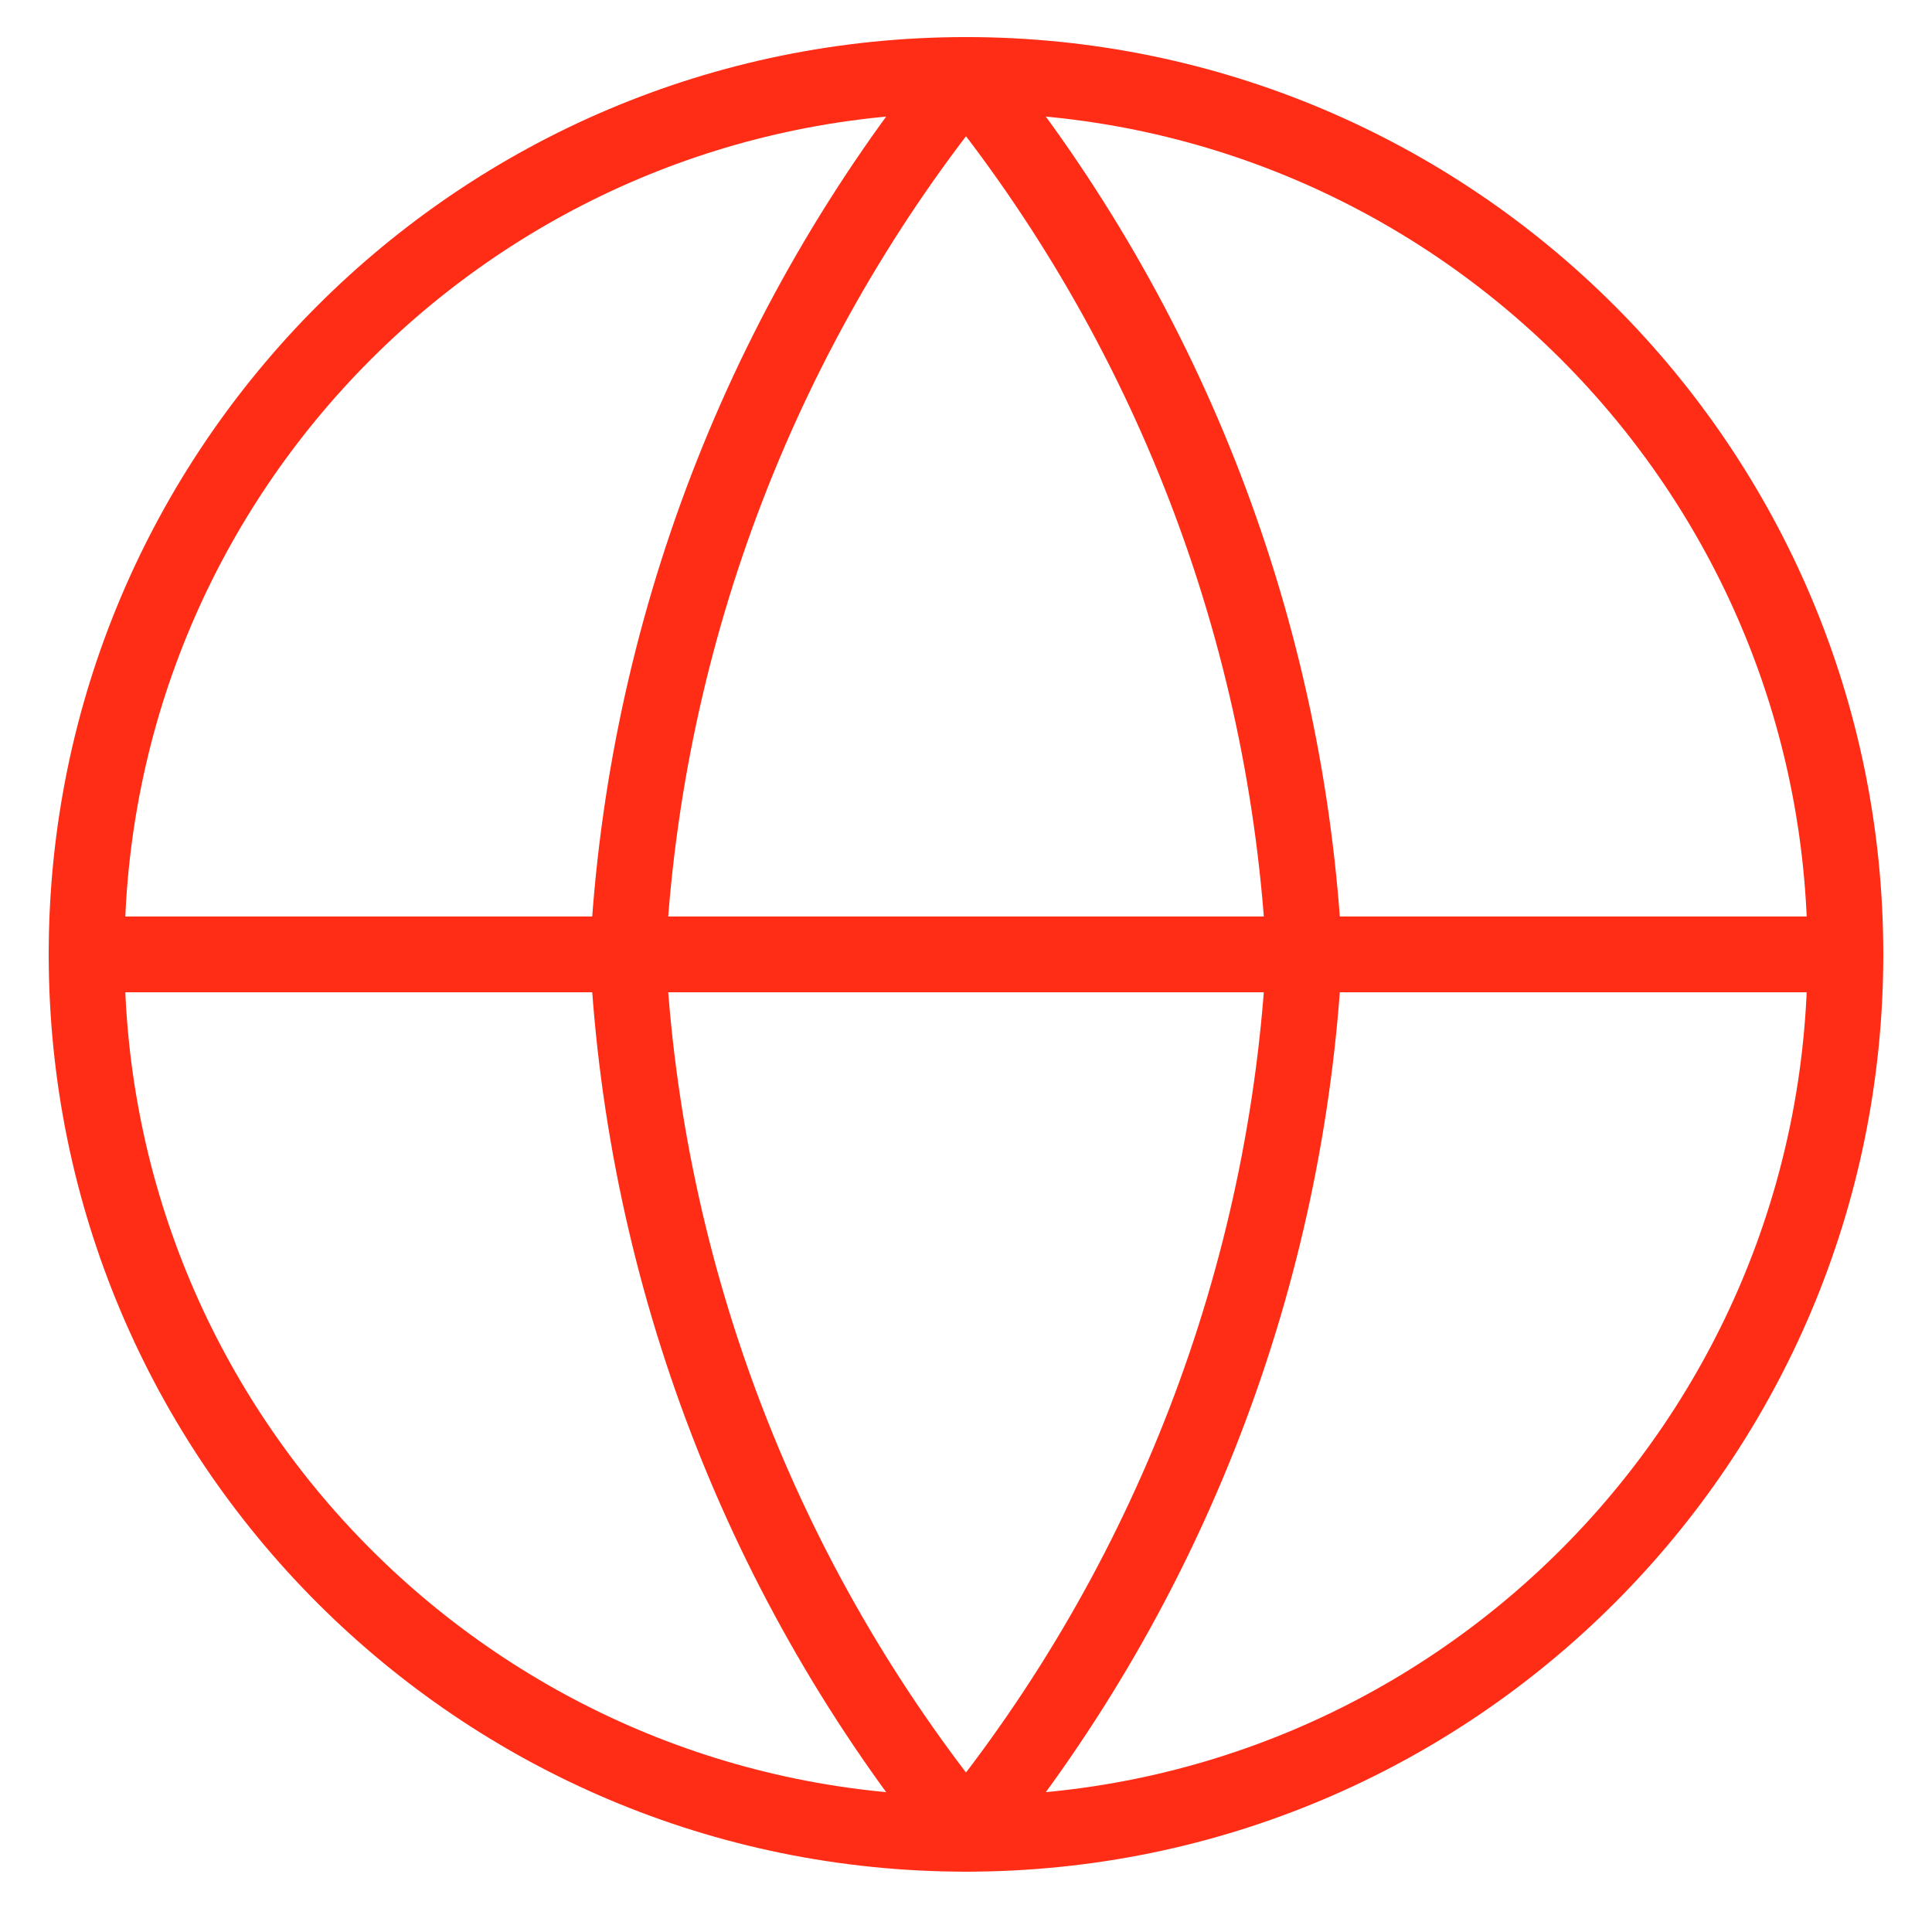
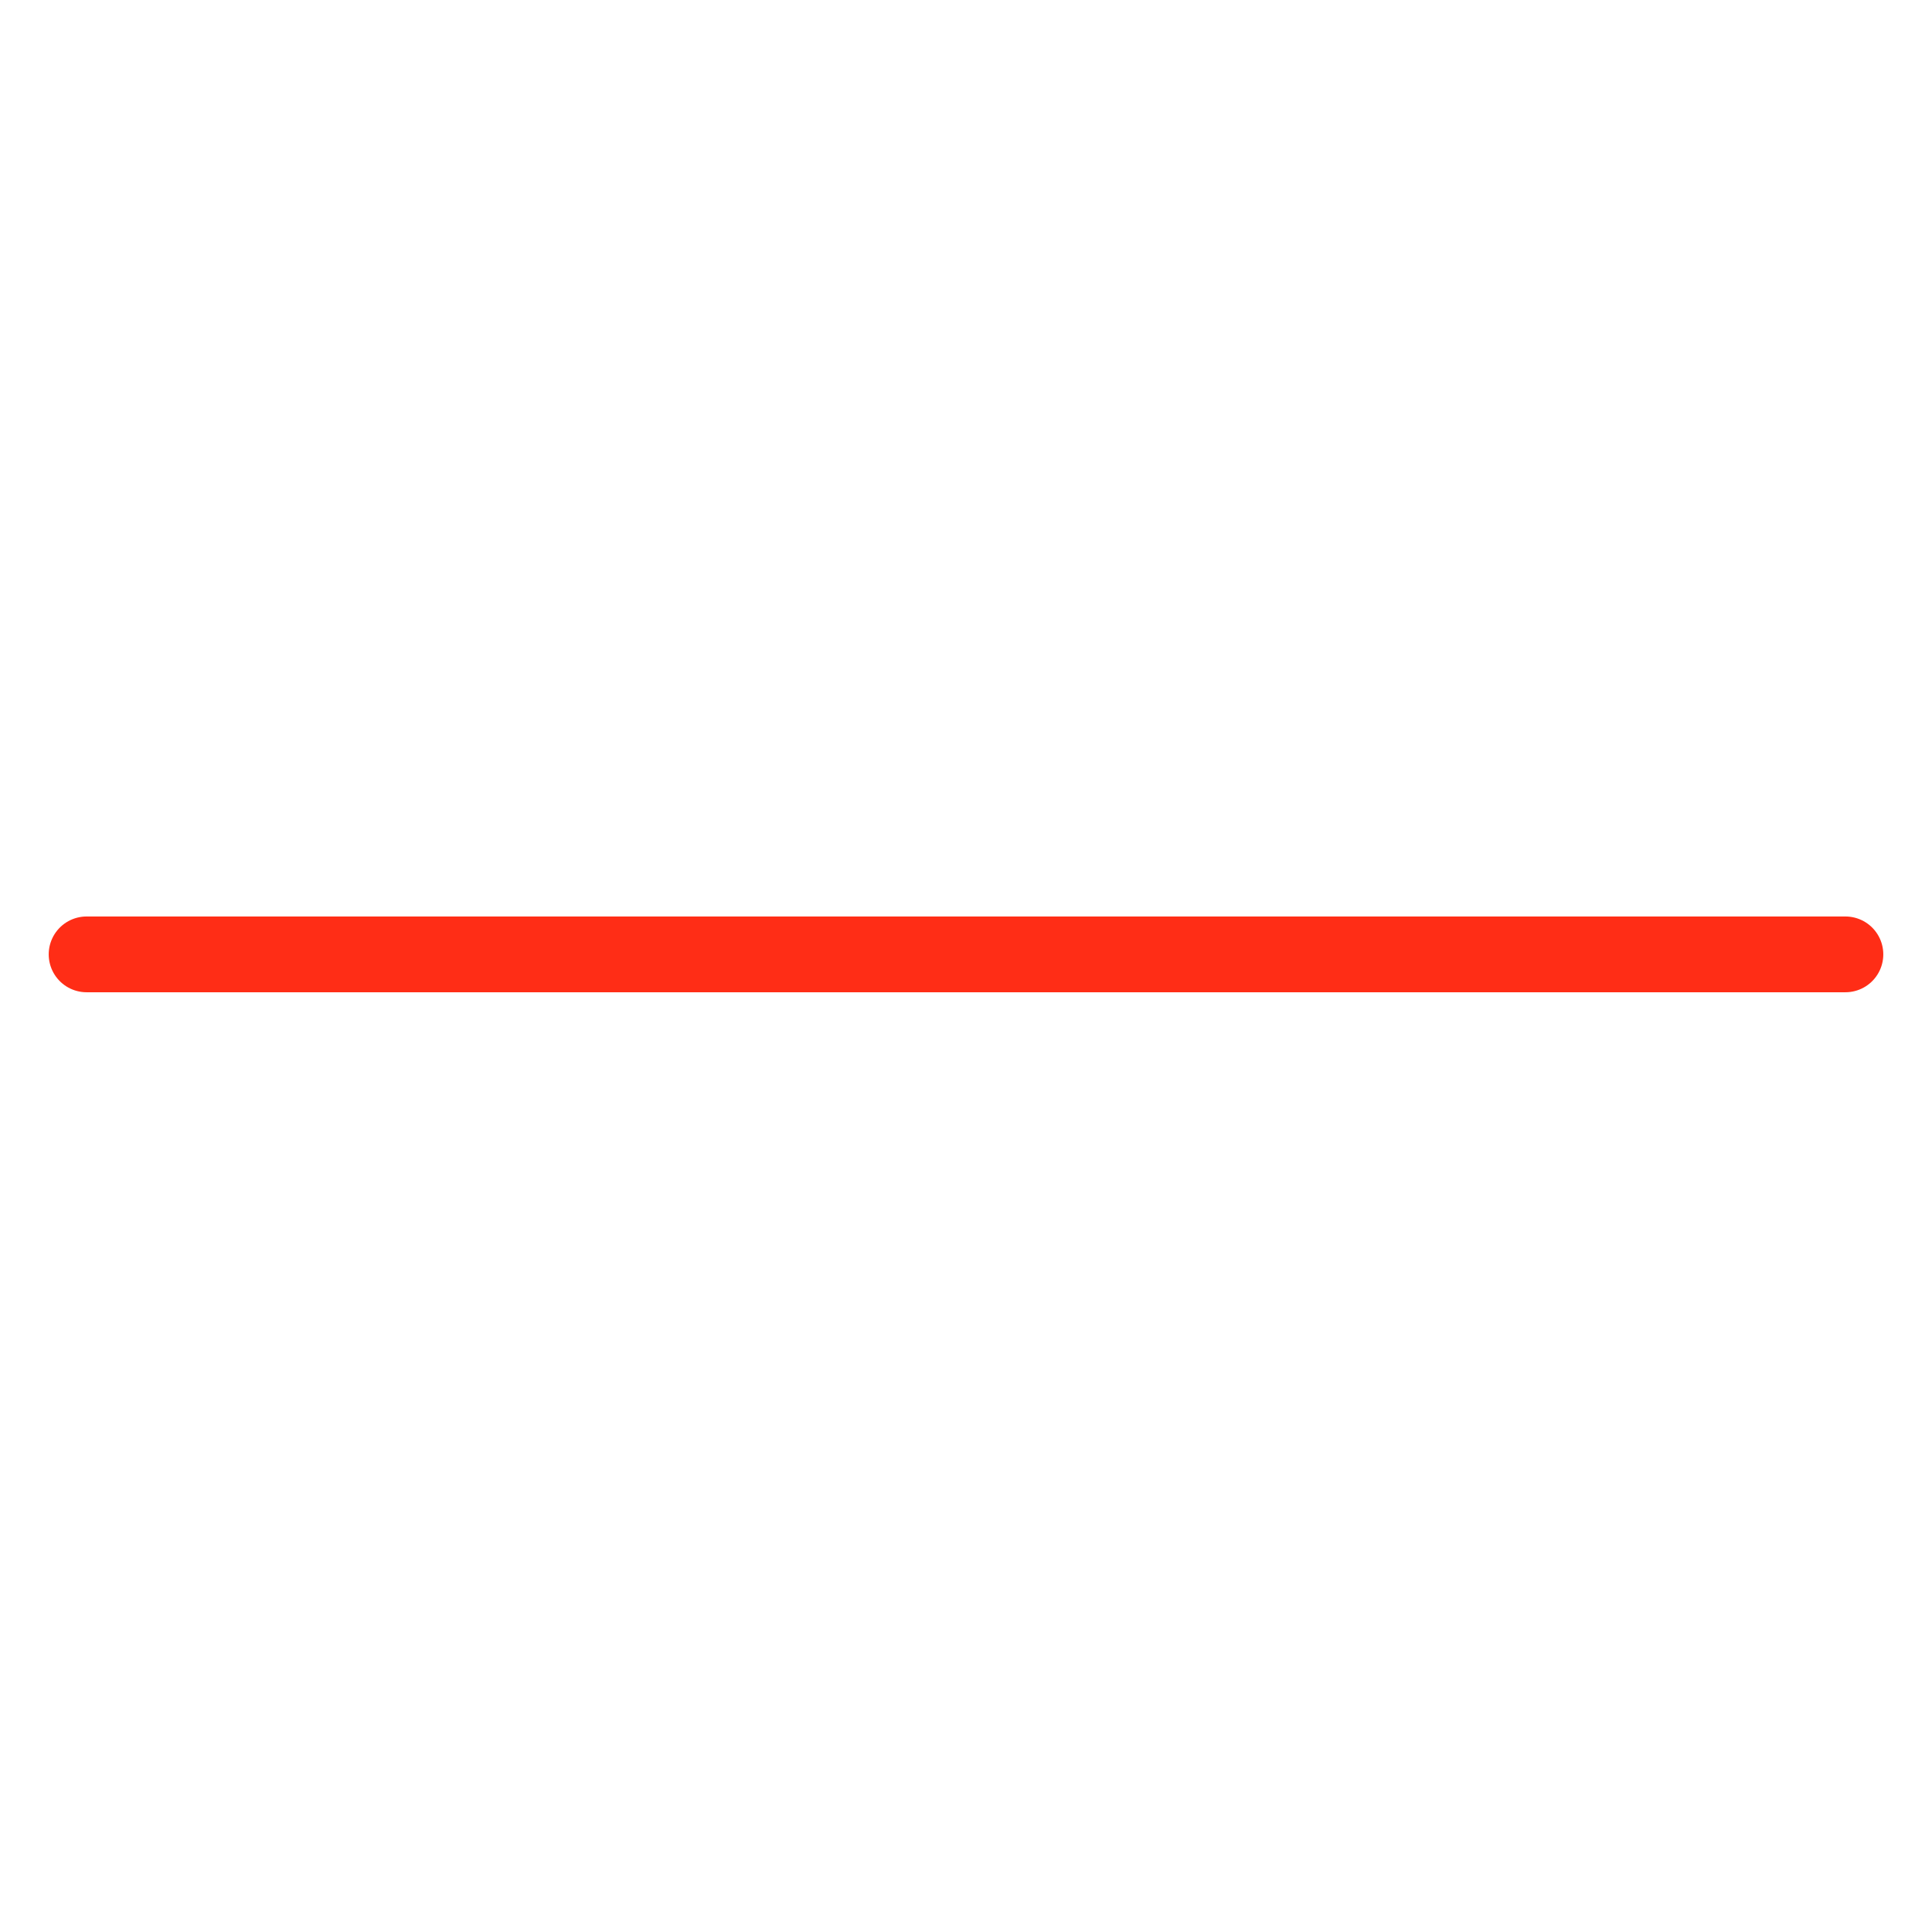
<svg xmlns="http://www.w3.org/2000/svg" width="50" height="50" viewBox="0 0 50 50" fill="none">
-   <path d="M25 47.458C37.569 47.458 47.759 37.269 47.759 24.699C47.759 12.13 37.569 1.94 25 1.94C12.43 1.94 2.241 12.13 2.241 24.699C2.241 37.269 12.43 47.458 25 47.458Z" stroke="#FF2D16" stroke-width="1.961" stroke-linecap="round" stroke-linejoin="round" />
  <path d="M2.241 24.699H47.759" stroke="#FF2D16" stroke-width="1.961" stroke-linecap="round" stroke-linejoin="round" />
-   <path d="M33.754 24.699C33.324 33.022 30.258 40.992 25 47.458C19.742 40.992 16.677 33.022 16.247 24.699C16.677 16.376 19.742 8.406 25 1.94C30.258 8.406 33.324 16.376 33.754 24.699Z" stroke="#FF2D16" stroke-width="1.961" stroke-linecap="round" stroke-linejoin="round" />
</svg>